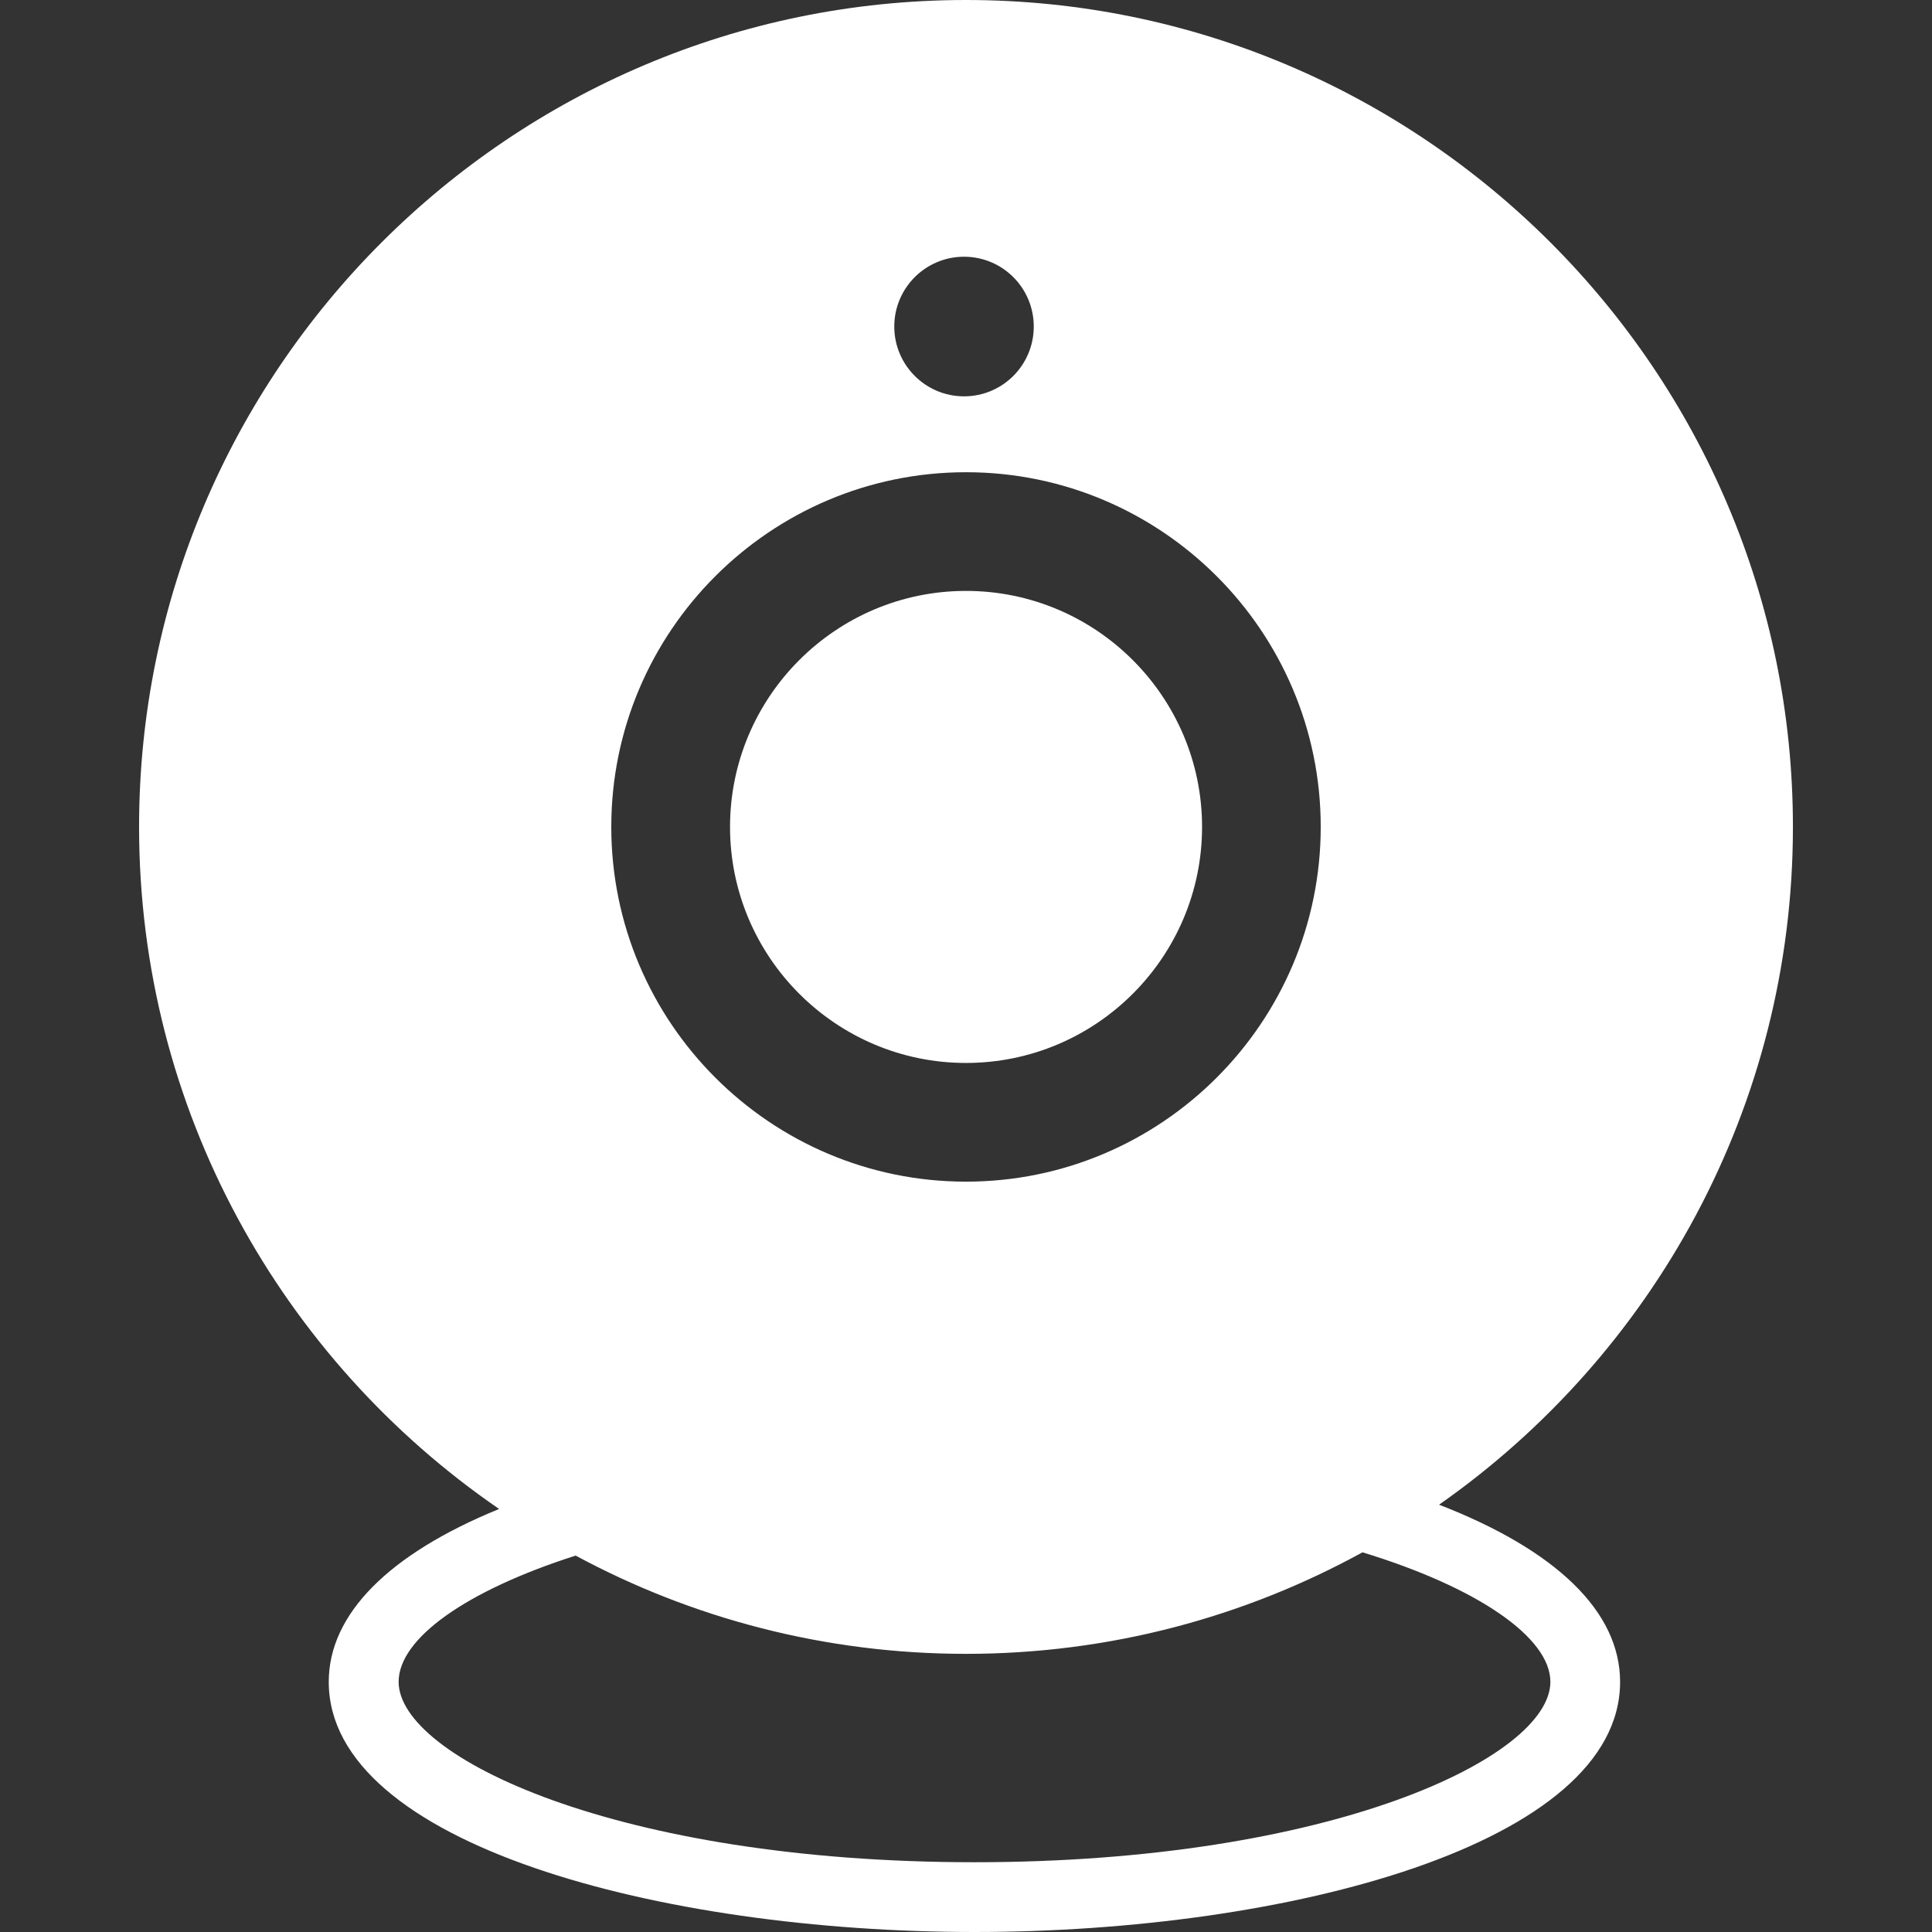
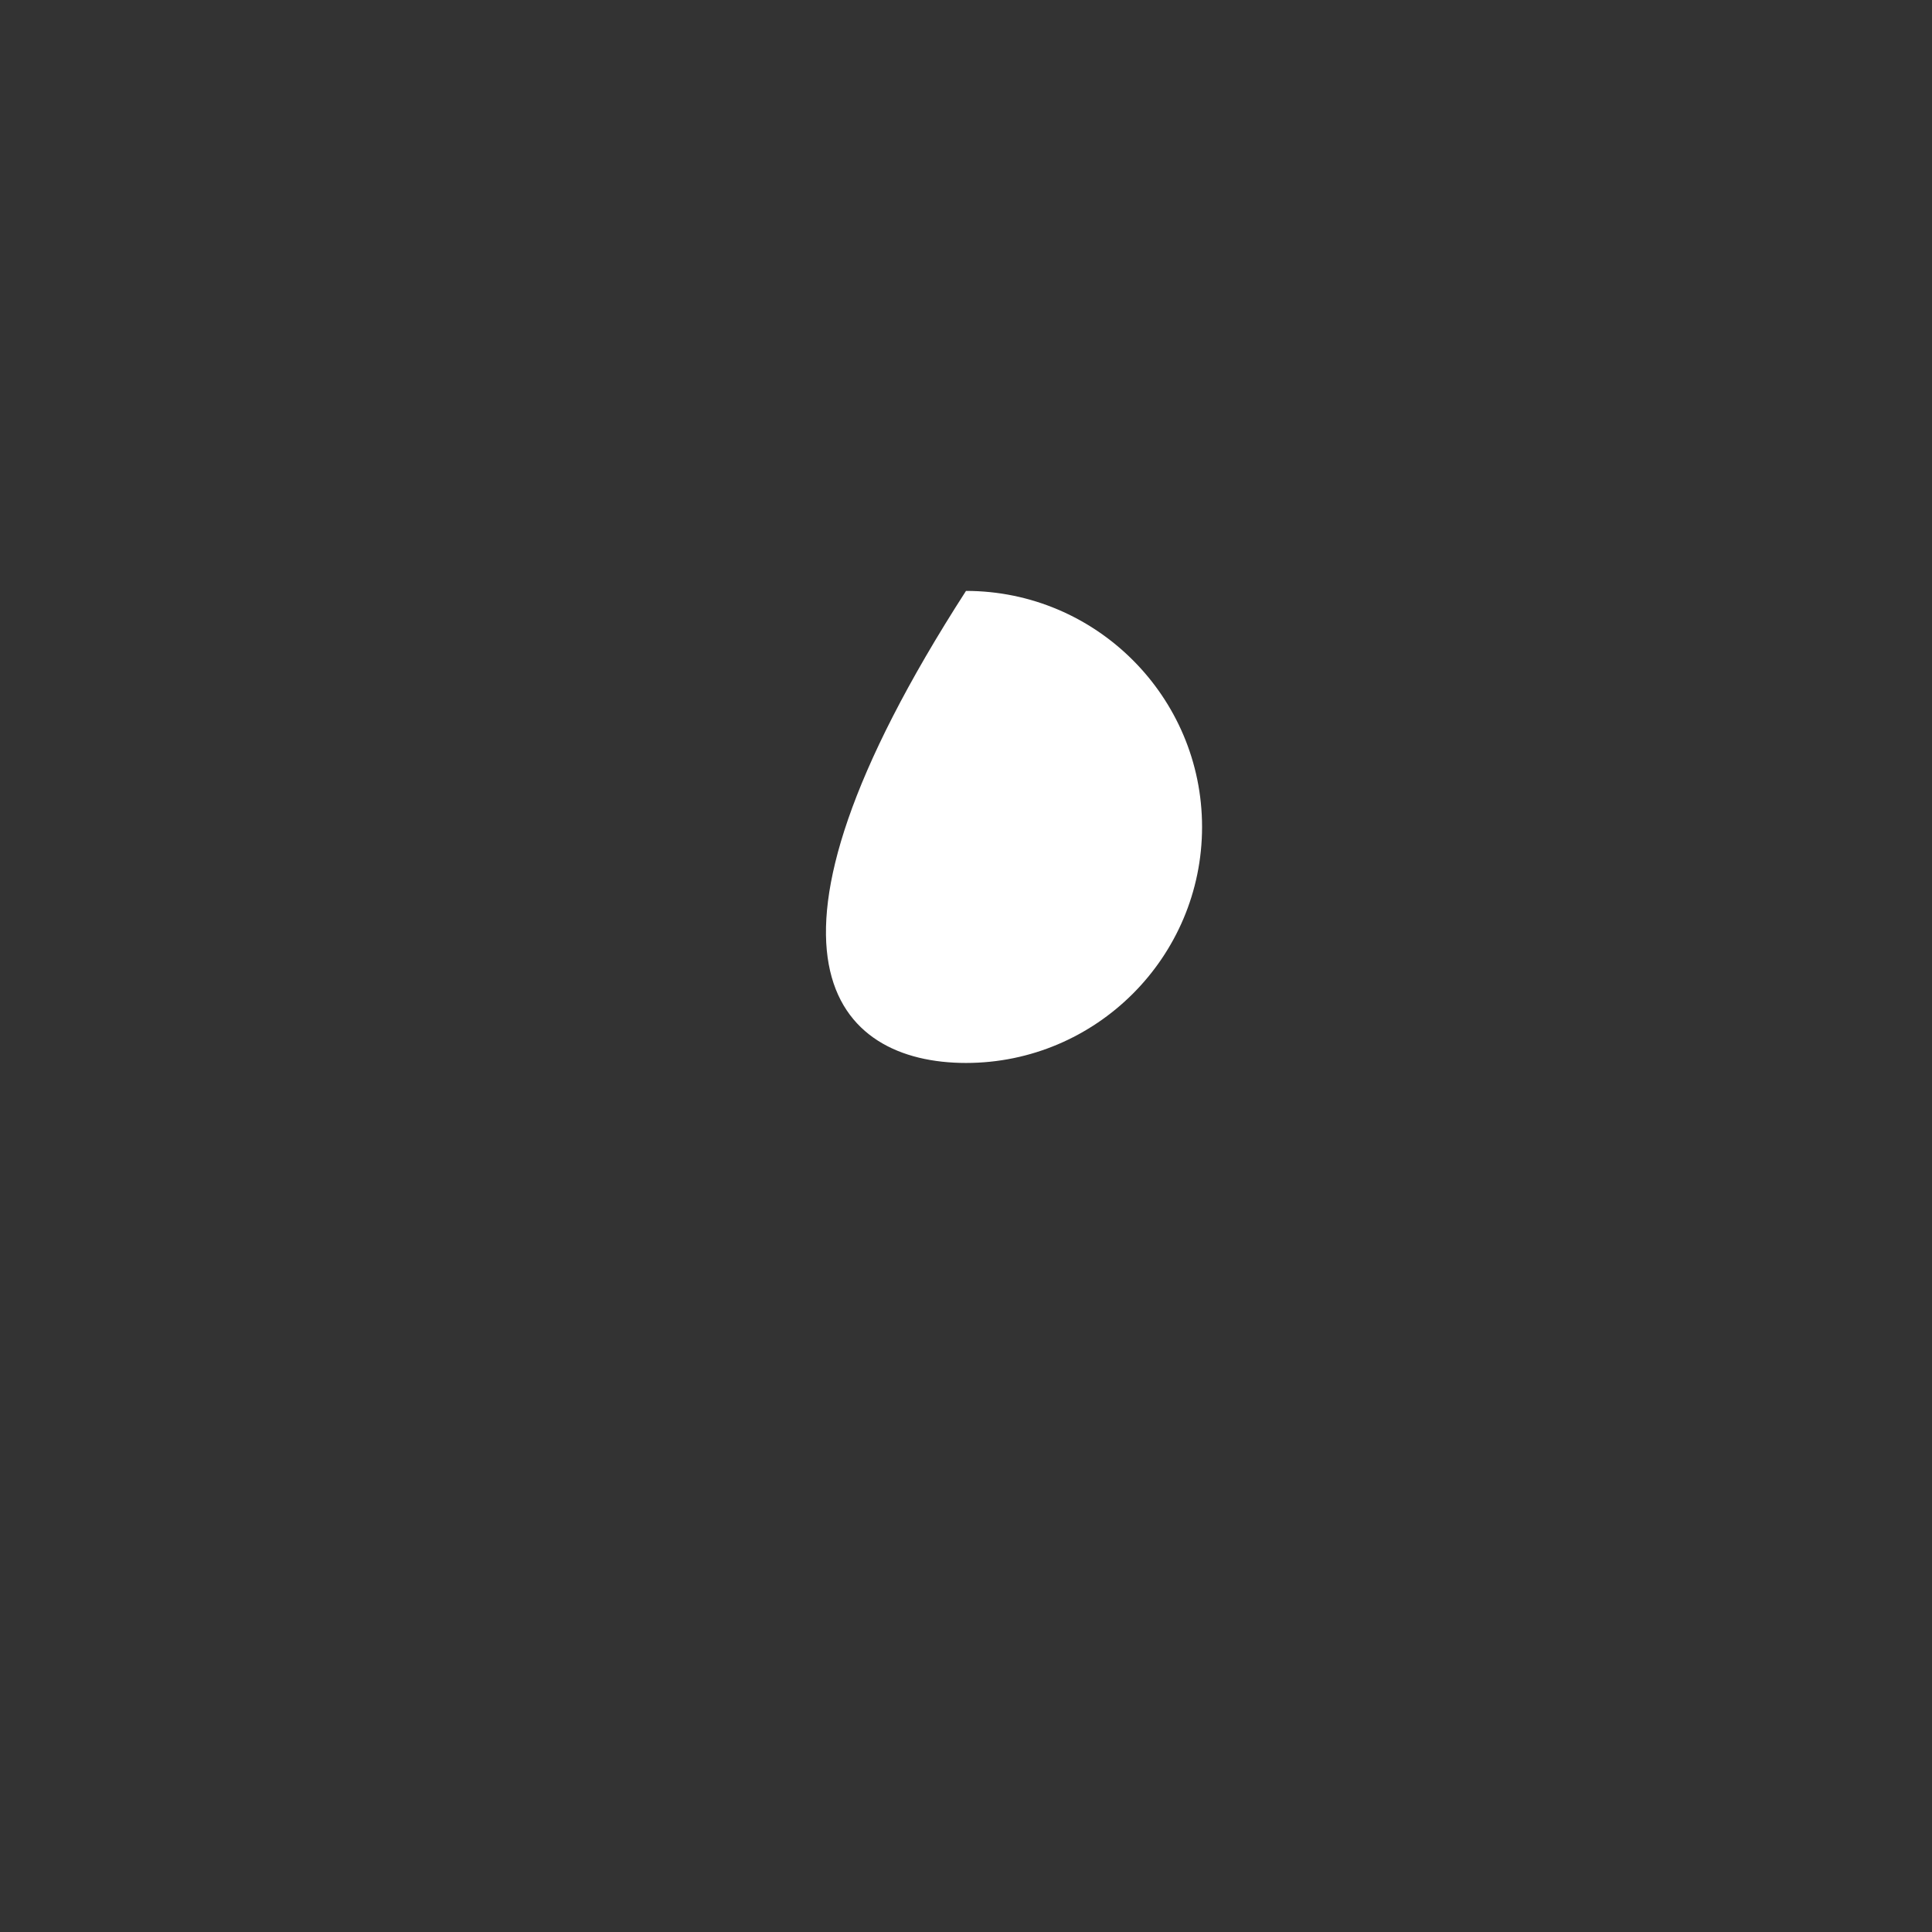
<svg xmlns="http://www.w3.org/2000/svg" version="1.1" id="Capa_1" x="0px" y="0px" width="347.846px" height="347.846px" viewBox="0 0 347.846 347.846" style="enable-background:new 0 0 347.846 347.846;" xml:space="preserve">
  <rect x="0" y="0" width="347.846" height="347.846" fill="#333333" stroke="none" />
  <g>
    <g>
      <g>
-         <path d="M259.095,270.913c38.49-26.962,63.711-71.59,63.711-122.042C322.806,66.786,256.032,0,173.923,0     C91.828,0,25.04,66.786,25.04,148.871c0,50.95,25.716,95.963,64.822,122.81C70,279.788,59.189,290.62,59.189,302.81     c0,29.244,59.898,45.036,116.265,45.036c56.349,0,116.235-15.792,116.235-45.036     C291.688,290.182,280.213,279.091,259.095,270.913z M173.565,46.222c6.947,0,12.559,5.626,12.559,12.568     c0,6.936-5.611,12.568-12.559,12.568c-6.924,0-12.556-5.633-12.556-12.568C161.009,51.849,166.642,46.222,173.565,46.222z      M173.923,85.022c35.224,0,63.866,28.648,63.866,63.854s-28.643,63.873-63.866,63.873c-35.215,0-63.864-28.655-63.864-63.873     C110.059,113.665,138.708,85.022,173.923,85.022z M175.454,335.284c-64.236,0-103.682-18.922-103.682-32.475     c0-7.83,12.193-16.44,31.868-22.733c20.951,11.289,44.883,17.69,70.289,17.69c25.862,0,50.176-6.642,71.379-18.279     c20.603,6.281,33.831,15.288,33.831,23.322C279.127,316.362,239.688,335.284,175.454,335.284z" fill="white" />
-       </g>
+         </g>
      <g>
-         <path d="M173.923,191.379c23.431,0,42.502-19.068,42.502-42.496c0-23.424-19.071-42.493-42.502-42.493     c-23.428,0-42.484,19.068-42.484,42.493C131.438,172.311,150.495,191.379,173.923,191.379z" fill="white" />
+         <path d="M173.923,191.379c23.431,0,42.502-19.068,42.502-42.496c0-23.424-19.071-42.493-42.502-42.493     C131.438,172.311,150.495,191.379,173.923,191.379z" fill="white" />
      </g>
    </g>
  </g>
  <g>
</g>
  <g>
</g>
  <g>
</g>
  <g>
</g>
  <g>
</g>
  <g>
</g>
  <g>
</g>
  <g>
</g>
  <g>
</g>
  <g>
</g>
  <g>
</g>
  <g>
</g>
  <g>
</g>
  <g>
</g>
  <g>
</g>
</svg>